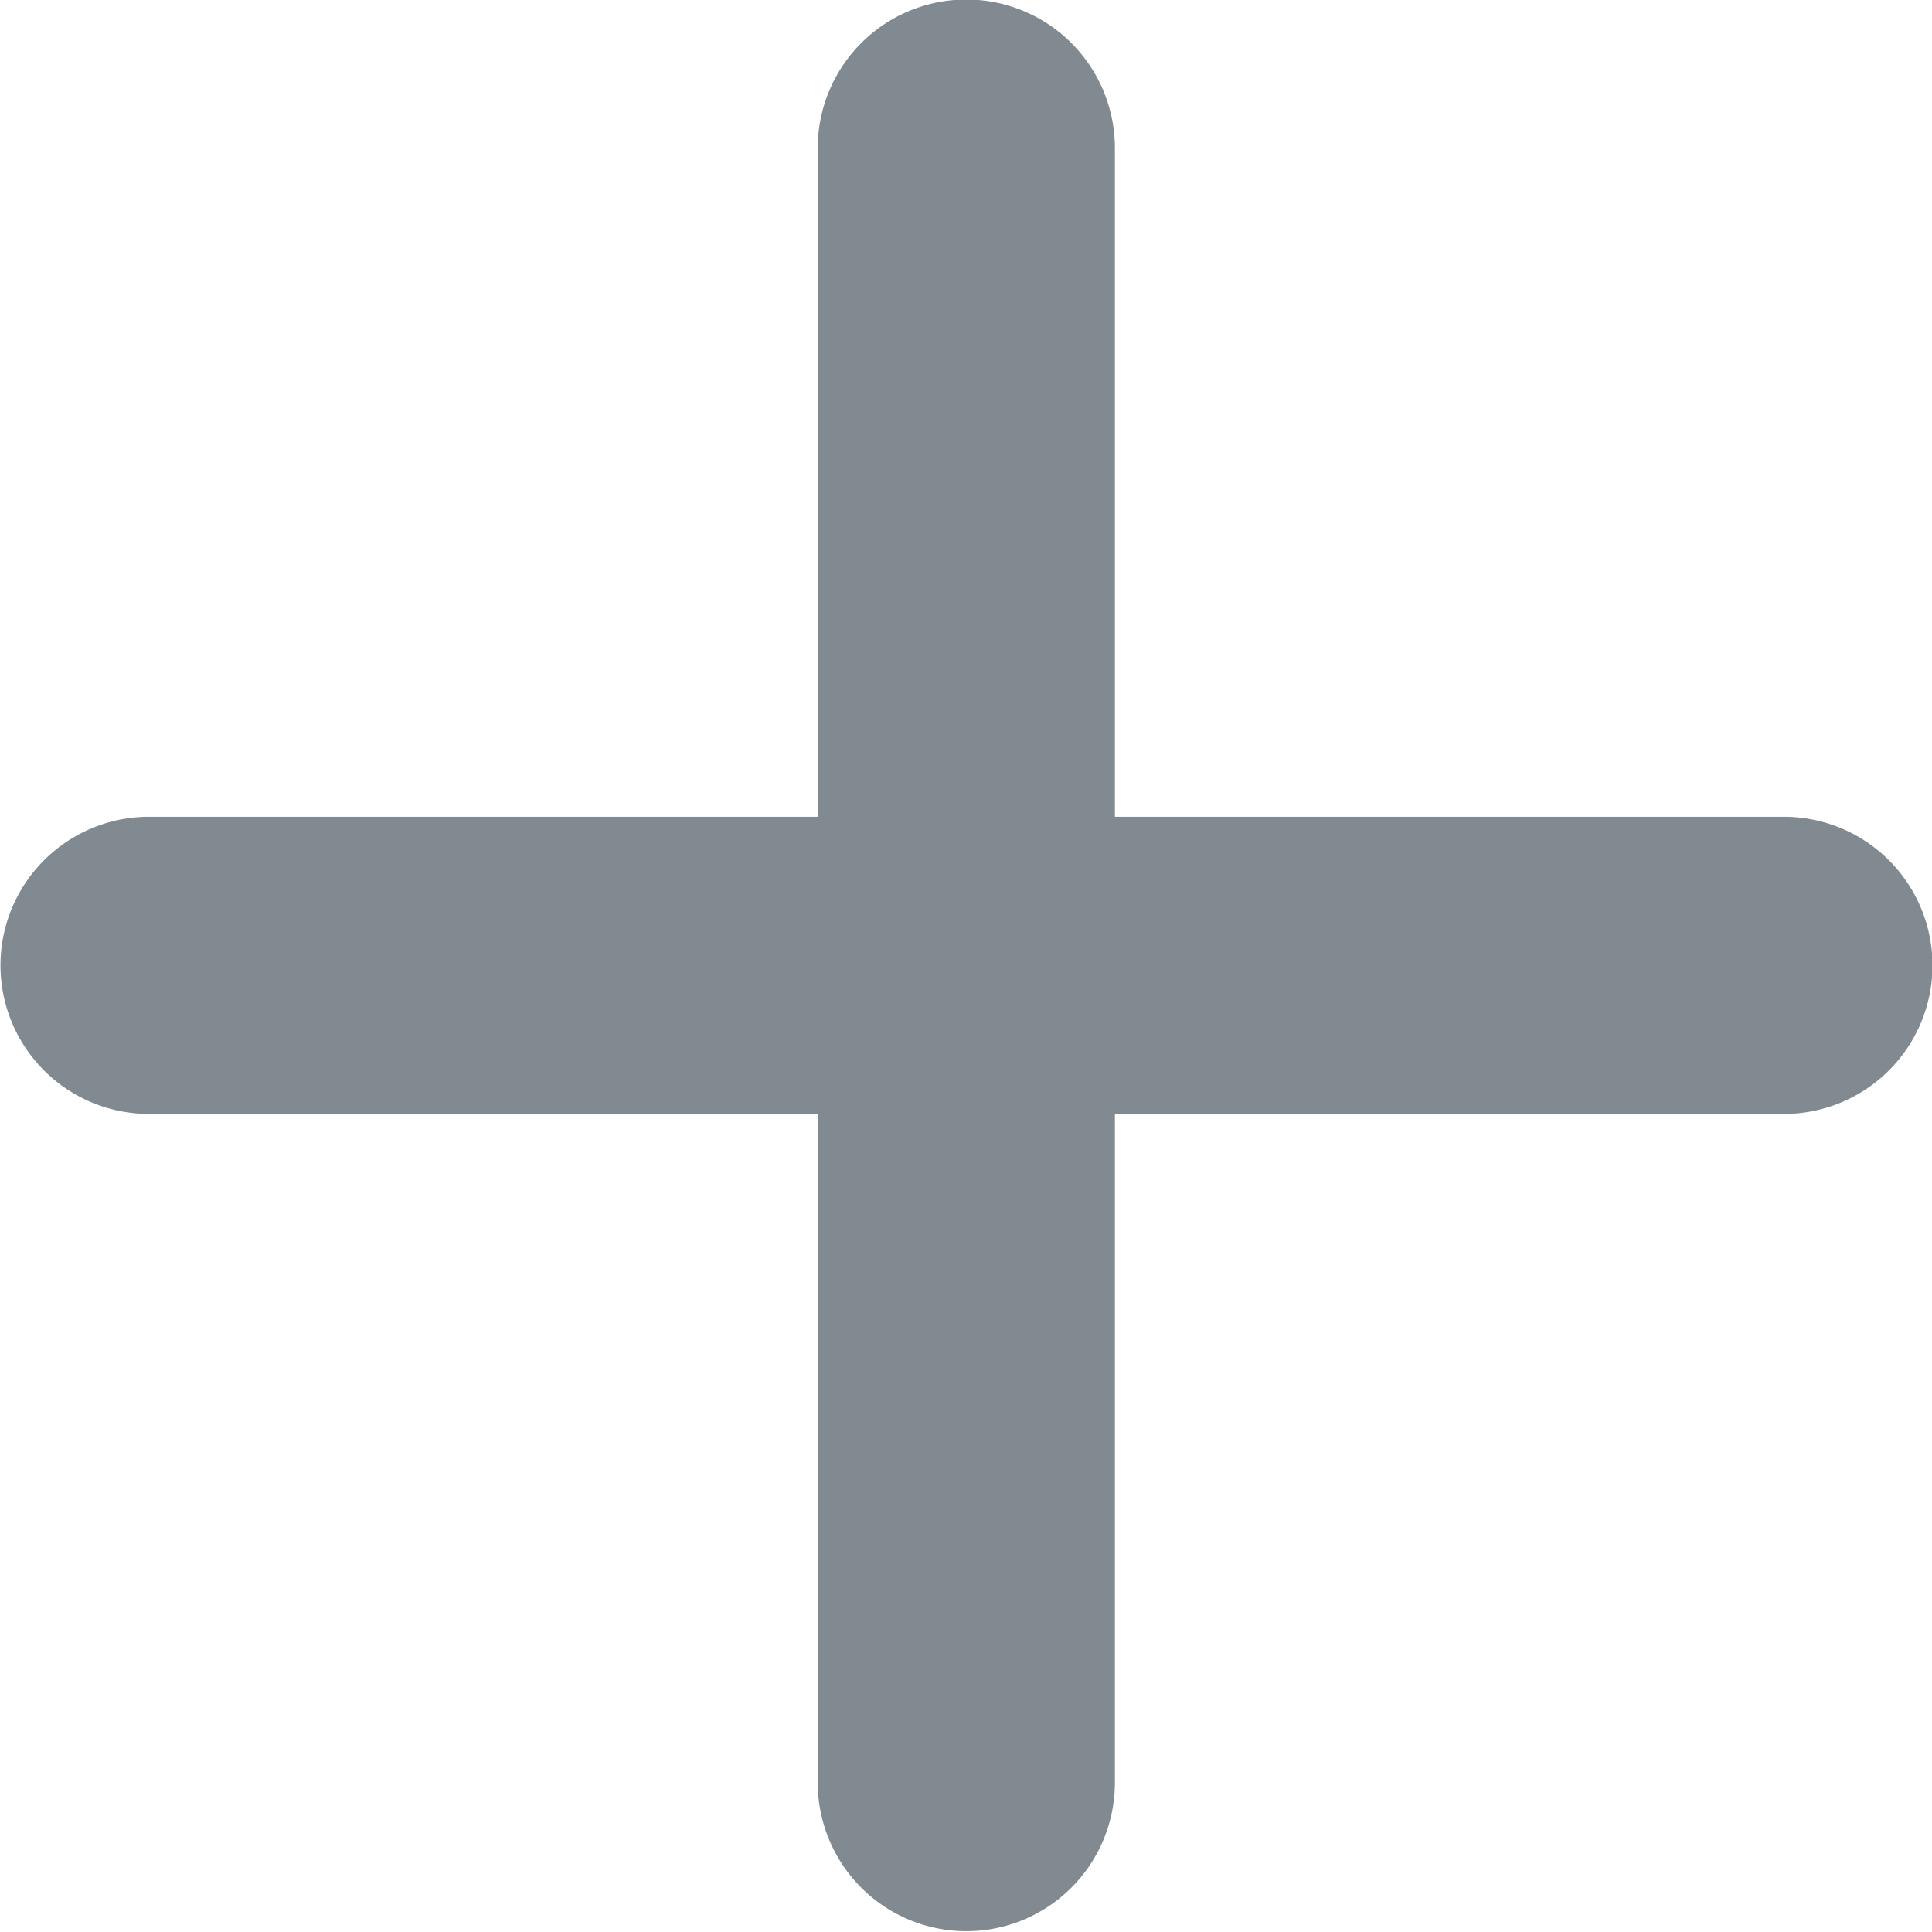
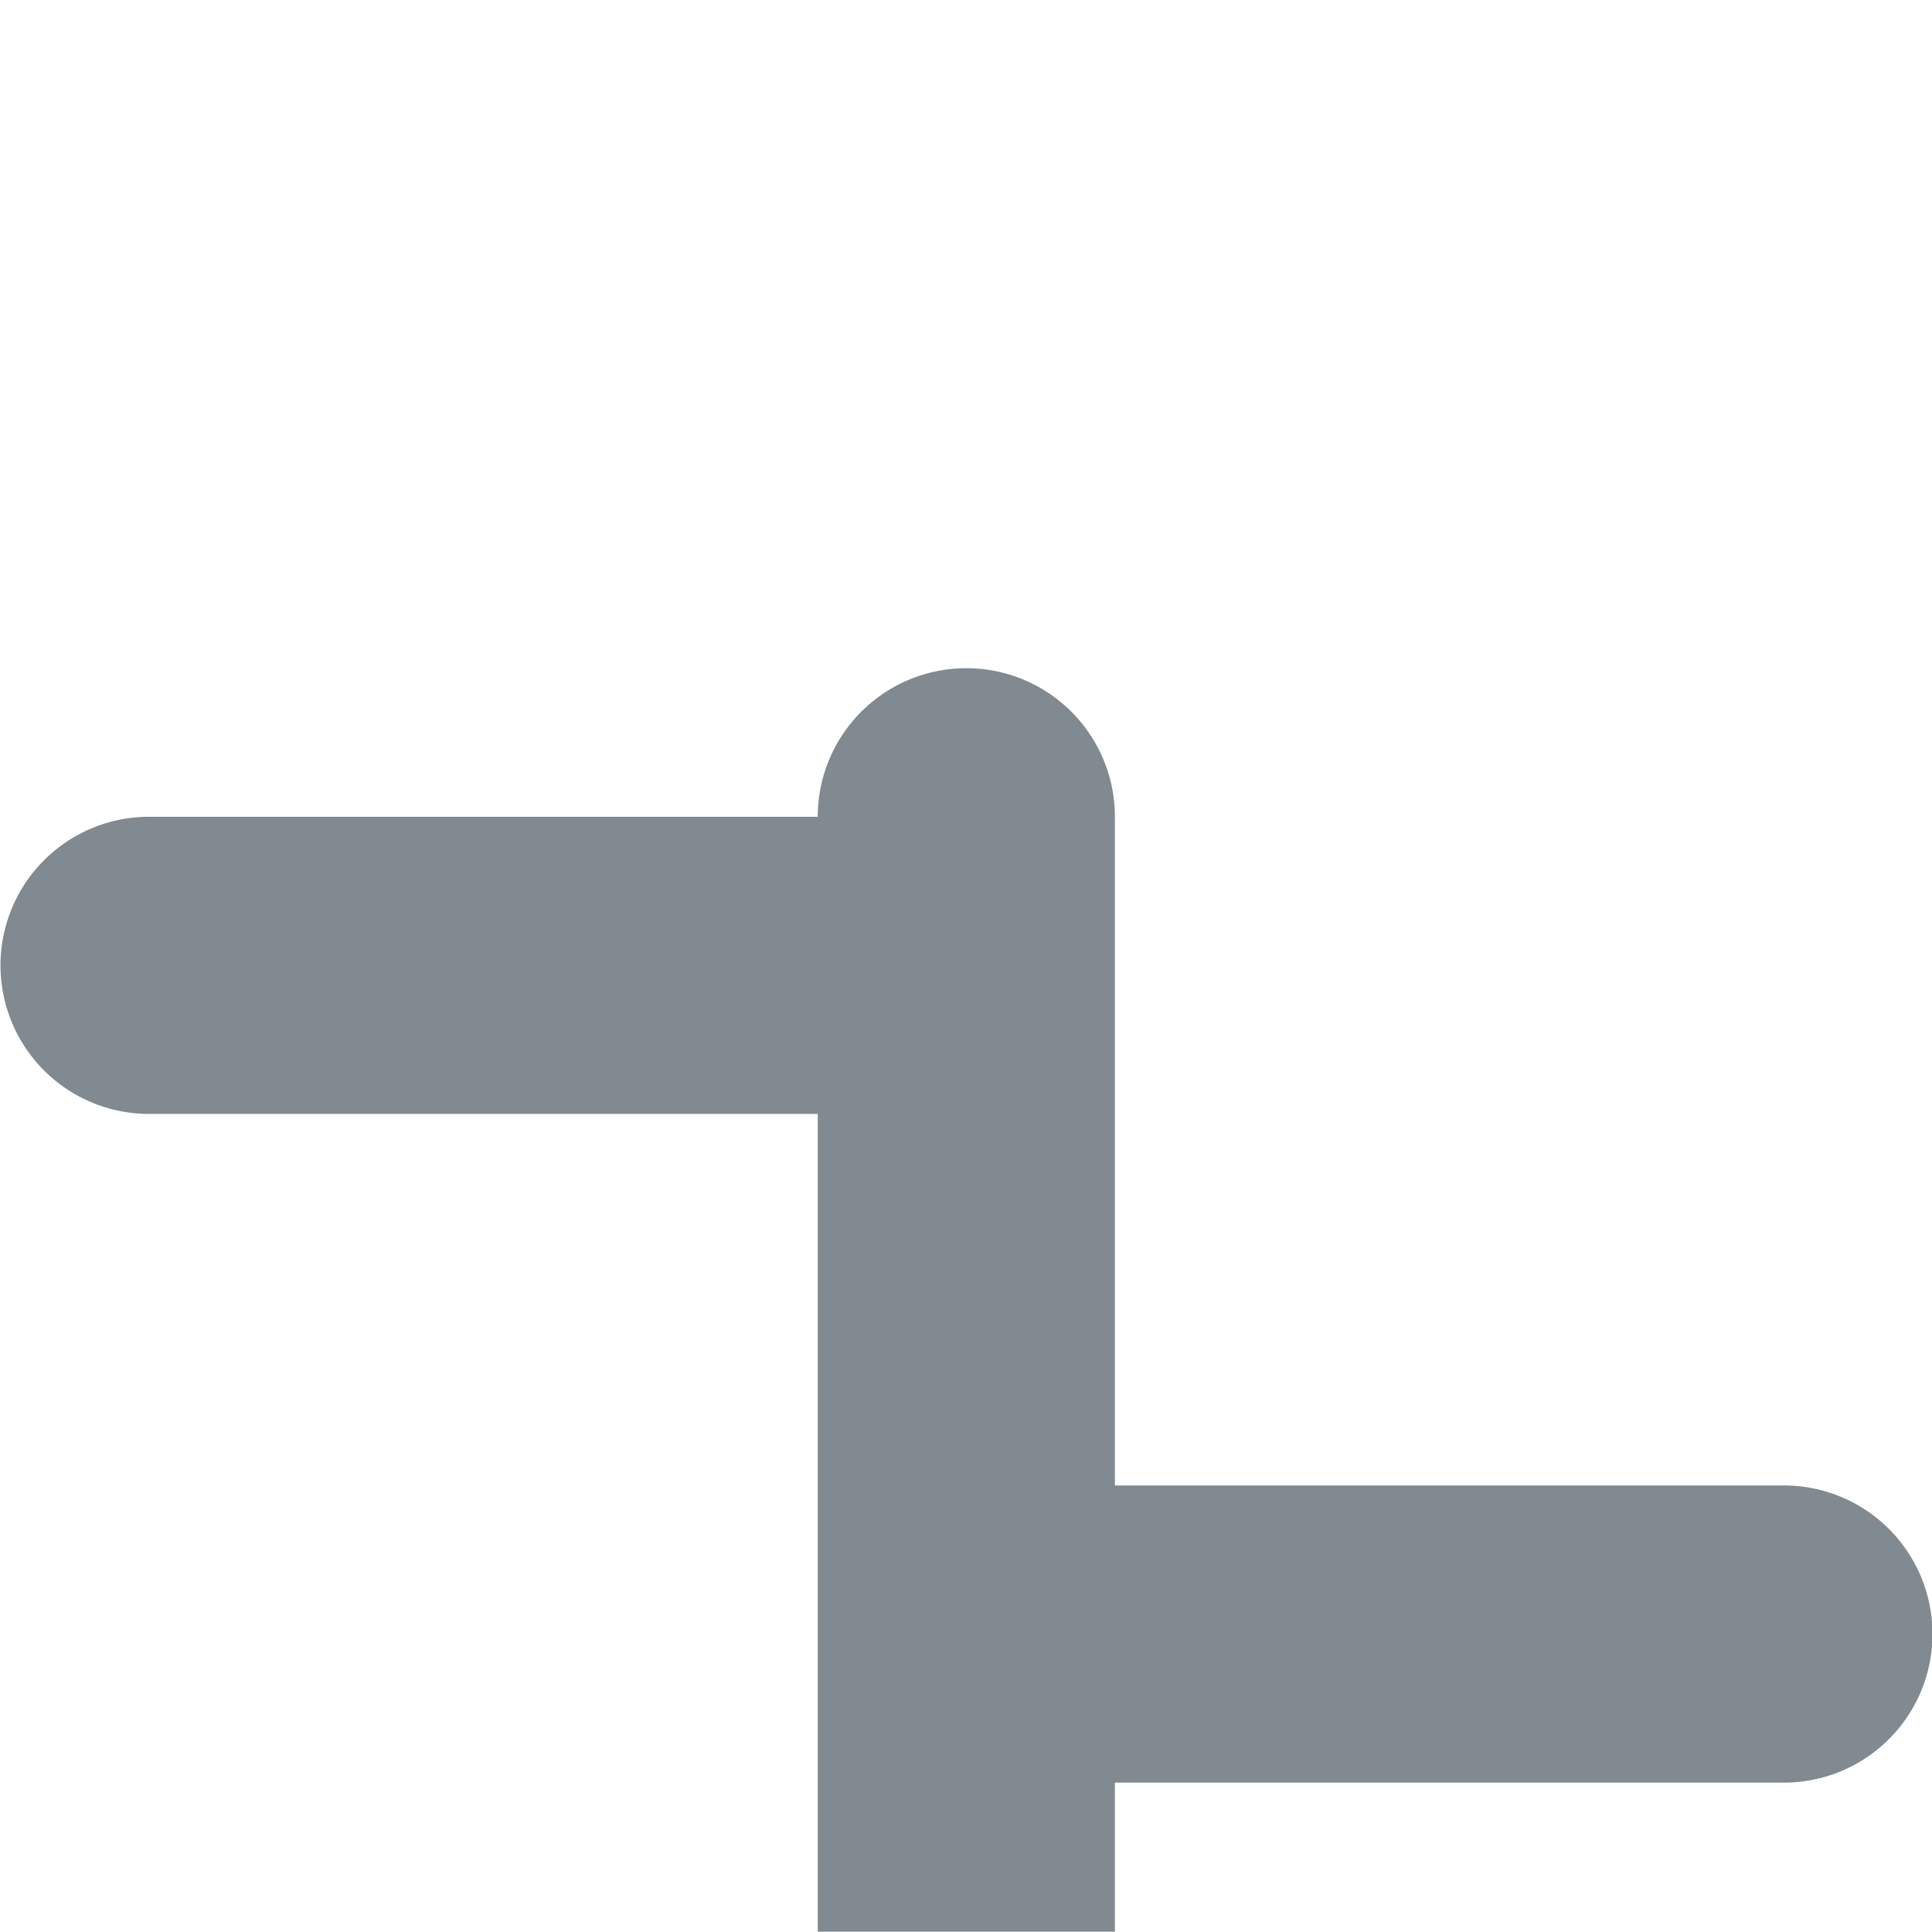
<svg xmlns="http://www.w3.org/2000/svg" width="12.002" height="12" viewBox="0 0 12.002 12">
-   <path id="Unione_78" data-name="Unione 78" d="M16703.078,23349.076v-4.154h-4.154a.923.923,0,1,1,0-1.846h4.154v-4.154a.923.923,0,0,1,1.846,0v4.154h4.156a.923.923,0,0,1,0,1.846h-4.156v4.154a.923.923,0,1,1-1.846,0Z" transform="translate(-16697.998 -23338.002)" fill="#818991" />
+   <path id="Unione_78" data-name="Unione 78" d="M16703.078,23349.076v-4.154h-4.154a.923.923,0,1,1,0-1.846h4.154a.923.923,0,0,1,1.846,0v4.154h4.156a.923.923,0,0,1,0,1.846h-4.156v4.154a.923.923,0,1,1-1.846,0Z" transform="translate(-16697.998 -23338.002)" fill="#818991" />
</svg>